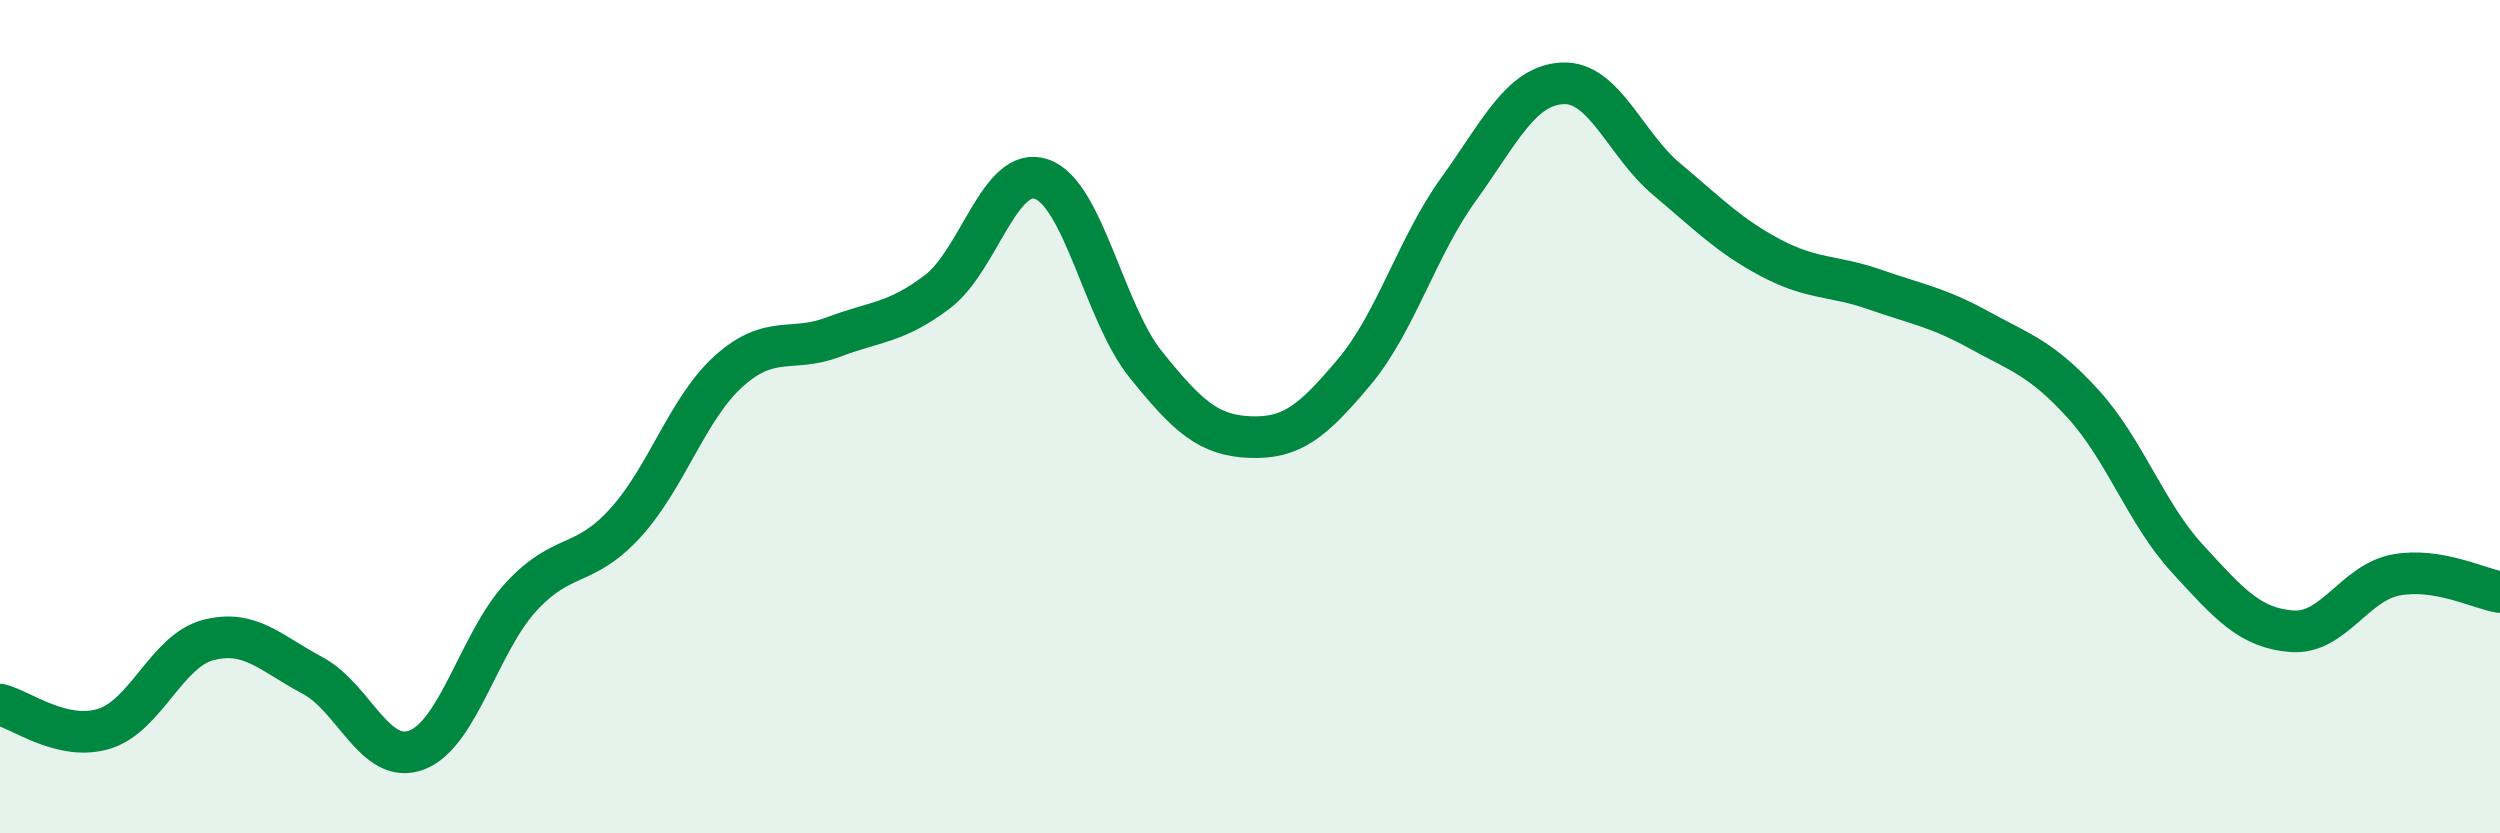
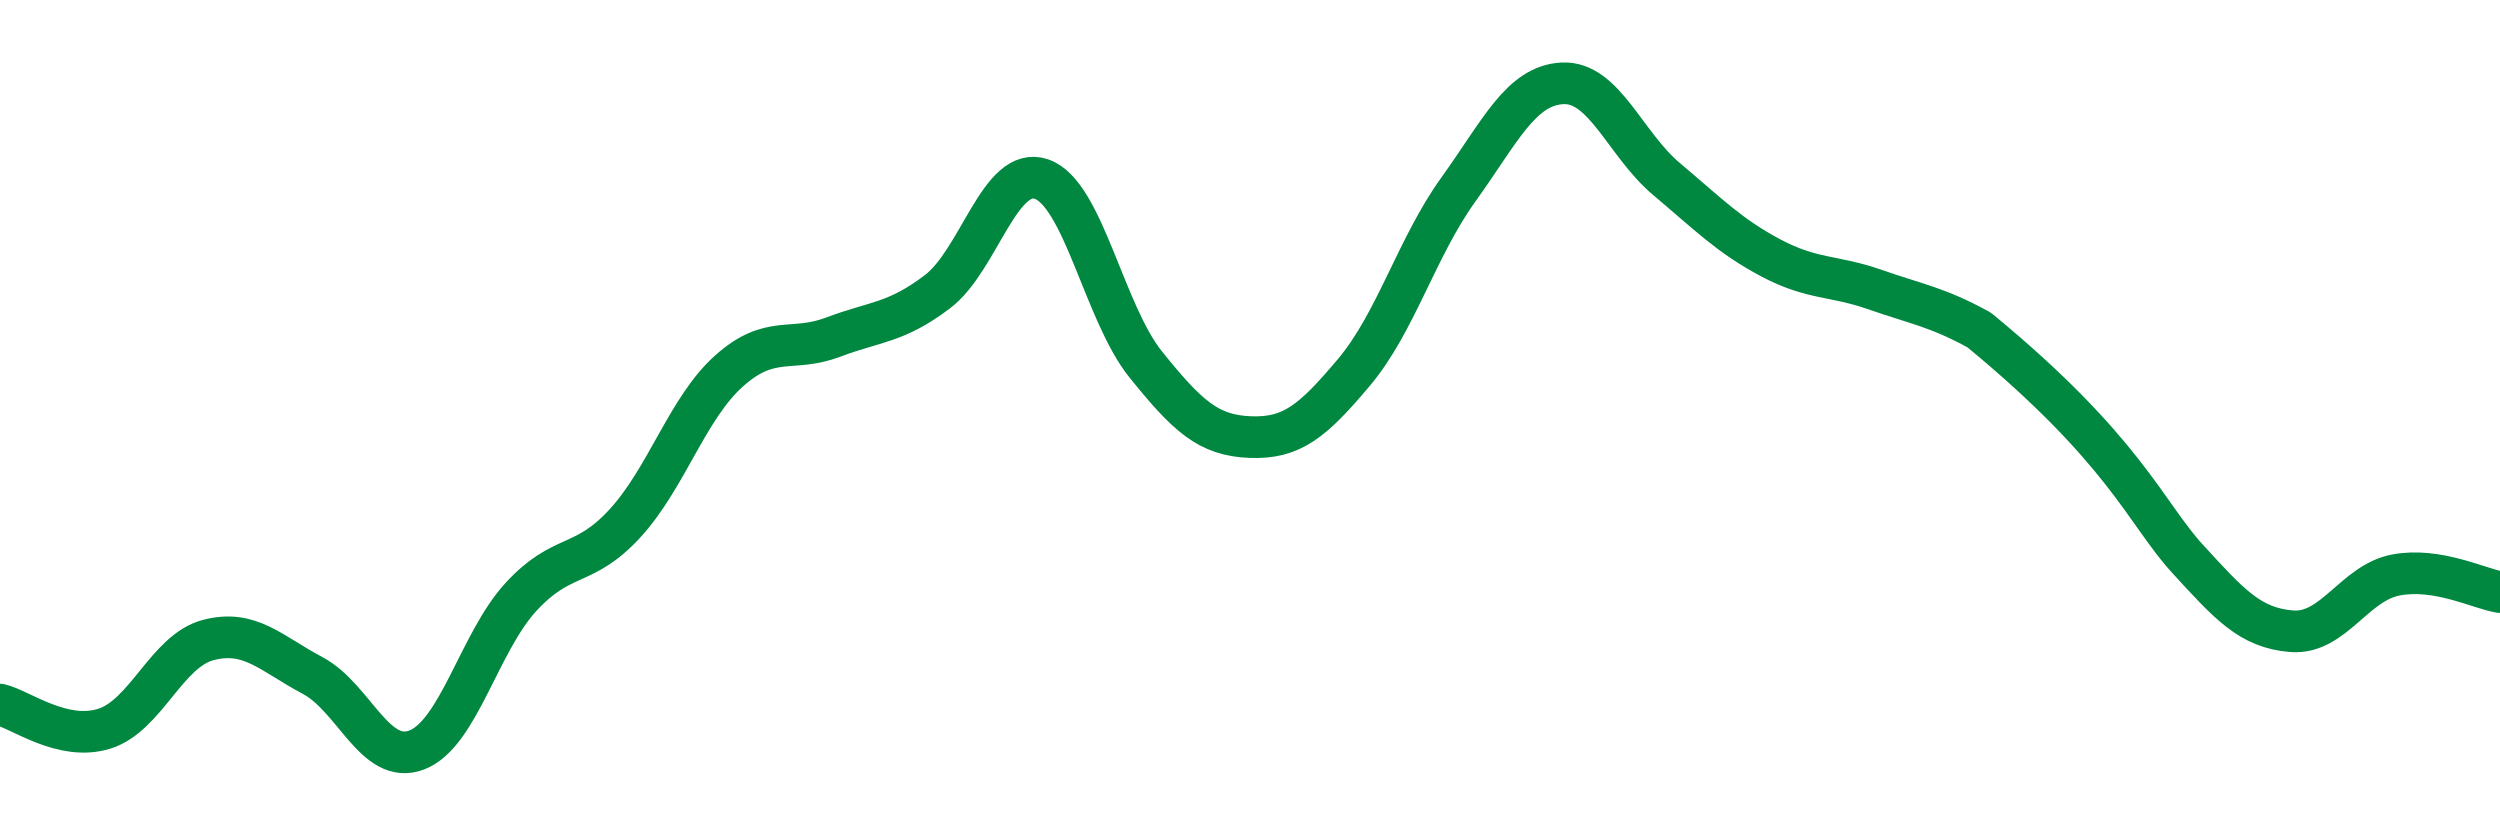
<svg xmlns="http://www.w3.org/2000/svg" width="60" height="20" viewBox="0 0 60 20">
-   <path d="M 0,16.91 C 0.5,17.03 1.5,17.8 2.5,17.49 C 3.5,17.18 4,15.62 5,15.36 C 6,15.1 6.5,15.68 7.5,16.21 C 8.5,16.74 9,18.38 10,18 C 11,17.62 11.5,15.42 12.5,14.33 C 13.5,13.24 14,13.65 15,12.56 C 16,11.47 16.5,9.79 17.5,8.9 C 18.5,8.01 19,8.47 20,8.09 C 21,7.71 21.5,7.76 22.5,7 C 23.5,6.24 24,3.95 25,4.3 C 26,4.65 26.5,7.51 27.5,8.75 C 28.5,9.99 29,10.45 30,10.49 C 31,10.53 31.5,10.12 32.5,8.93 C 33.5,7.74 34,5.94 35,4.55 C 36,3.16 36.5,2.05 37.5,2 C 38.5,1.95 39,3.46 40,4.3 C 41,5.14 41.5,5.66 42.5,6.19 C 43.5,6.72 44,6.6 45,6.95 C 46,7.3 46.5,7.37 47.5,7.92 C 48.5,8.47 49,8.6 50,9.7 C 51,10.8 51.5,12.32 52.5,13.41 C 53.5,14.5 54,15.07 55,15.15 C 56,15.23 56.5,13.99 57.5,13.8 C 58.5,13.61 59.5,14.13 60,14.21L60 20L0 20Z" fill="#008740" opacity="0.1" stroke-linecap="round" stroke-linejoin="round" />
-   <path d="M 0,16.91 C 0.5,17.03 1.5,17.8 2.5,17.49 C 3.5,17.18 4,15.62 5,15.36 C 6,15.1 6.5,15.68 7.5,16.21 C 8.5,16.74 9,18.38 10,18 C 11,17.62 11.5,15.42 12.5,14.33 C 13.5,13.24 14,13.65 15,12.56 C 16,11.47 16.5,9.79 17.5,8.9 C 18.5,8.01 19,8.47 20,8.09 C 21,7.71 21.5,7.76 22.5,7 C 23.5,6.24 24,3.95 25,4.3 C 26,4.65 26.5,7.51 27.5,8.75 C 28.5,9.99 29,10.45 30,10.49 C 31,10.53 31.5,10.12 32.5,8.93 C 33.5,7.74 34,5.94 35,4.55 C 36,3.16 36.5,2.05 37.5,2 C 38.5,1.95 39,3.46 40,4.3 C 41,5.14 41.5,5.66 42.5,6.19 C 43.5,6.72 44,6.6 45,6.95 C 46,7.3 46.5,7.37 47.5,7.92 C 48.5,8.47 49,8.6 50,9.7 C 51,10.8 51.5,12.32 52.5,13.41 C 53.5,14.5 54,15.07 55,15.15 C 56,15.23 56.5,13.99 57.5,13.8 C 58.5,13.61 59.5,14.13 60,14.21" stroke="#008740" stroke-width="1" fill="none" stroke-linecap="round" stroke-linejoin="round" />
+   <path d="M 0,16.91 C 0.5,17.03 1.5,17.8 2.5,17.49 C 3.5,17.18 4,15.62 5,15.36 C 6,15.1 6.5,15.68 7.5,16.21 C 8.5,16.74 9,18.38 10,18 C 11,17.62 11.5,15.42 12.5,14.33 C 13.5,13.24 14,13.65 15,12.56 C 16,11.47 16.5,9.79 17.5,8.9 C 18.5,8.01 19,8.47 20,8.09 C 21,7.71 21.5,7.76 22.5,7 C 23.5,6.24 24,3.95 25,4.3 C 26,4.65 26.5,7.51 27.5,8.75 C 28.5,9.99 29,10.45 30,10.49 C 31,10.53 31.5,10.12 32.5,8.93 C 33.5,7.74 34,5.94 35,4.55 C 36,3.16 36.5,2.05 37.5,2 C 38.5,1.95 39,3.46 40,4.3 C 41,5.14 41.5,5.66 42.5,6.19 C 43.5,6.72 44,6.6 45,6.95 C 46,7.3 46.5,7.37 47.5,7.92 C 51,10.8 51.5,12.32 52.5,13.41 C 53.5,14.5 54,15.07 55,15.15 C 56,15.23 56.5,13.99 57.5,13.8 C 58.5,13.61 59.5,14.13 60,14.21" stroke="#008740" stroke-width="1" fill="none" stroke-linecap="round" stroke-linejoin="round" />
</svg>